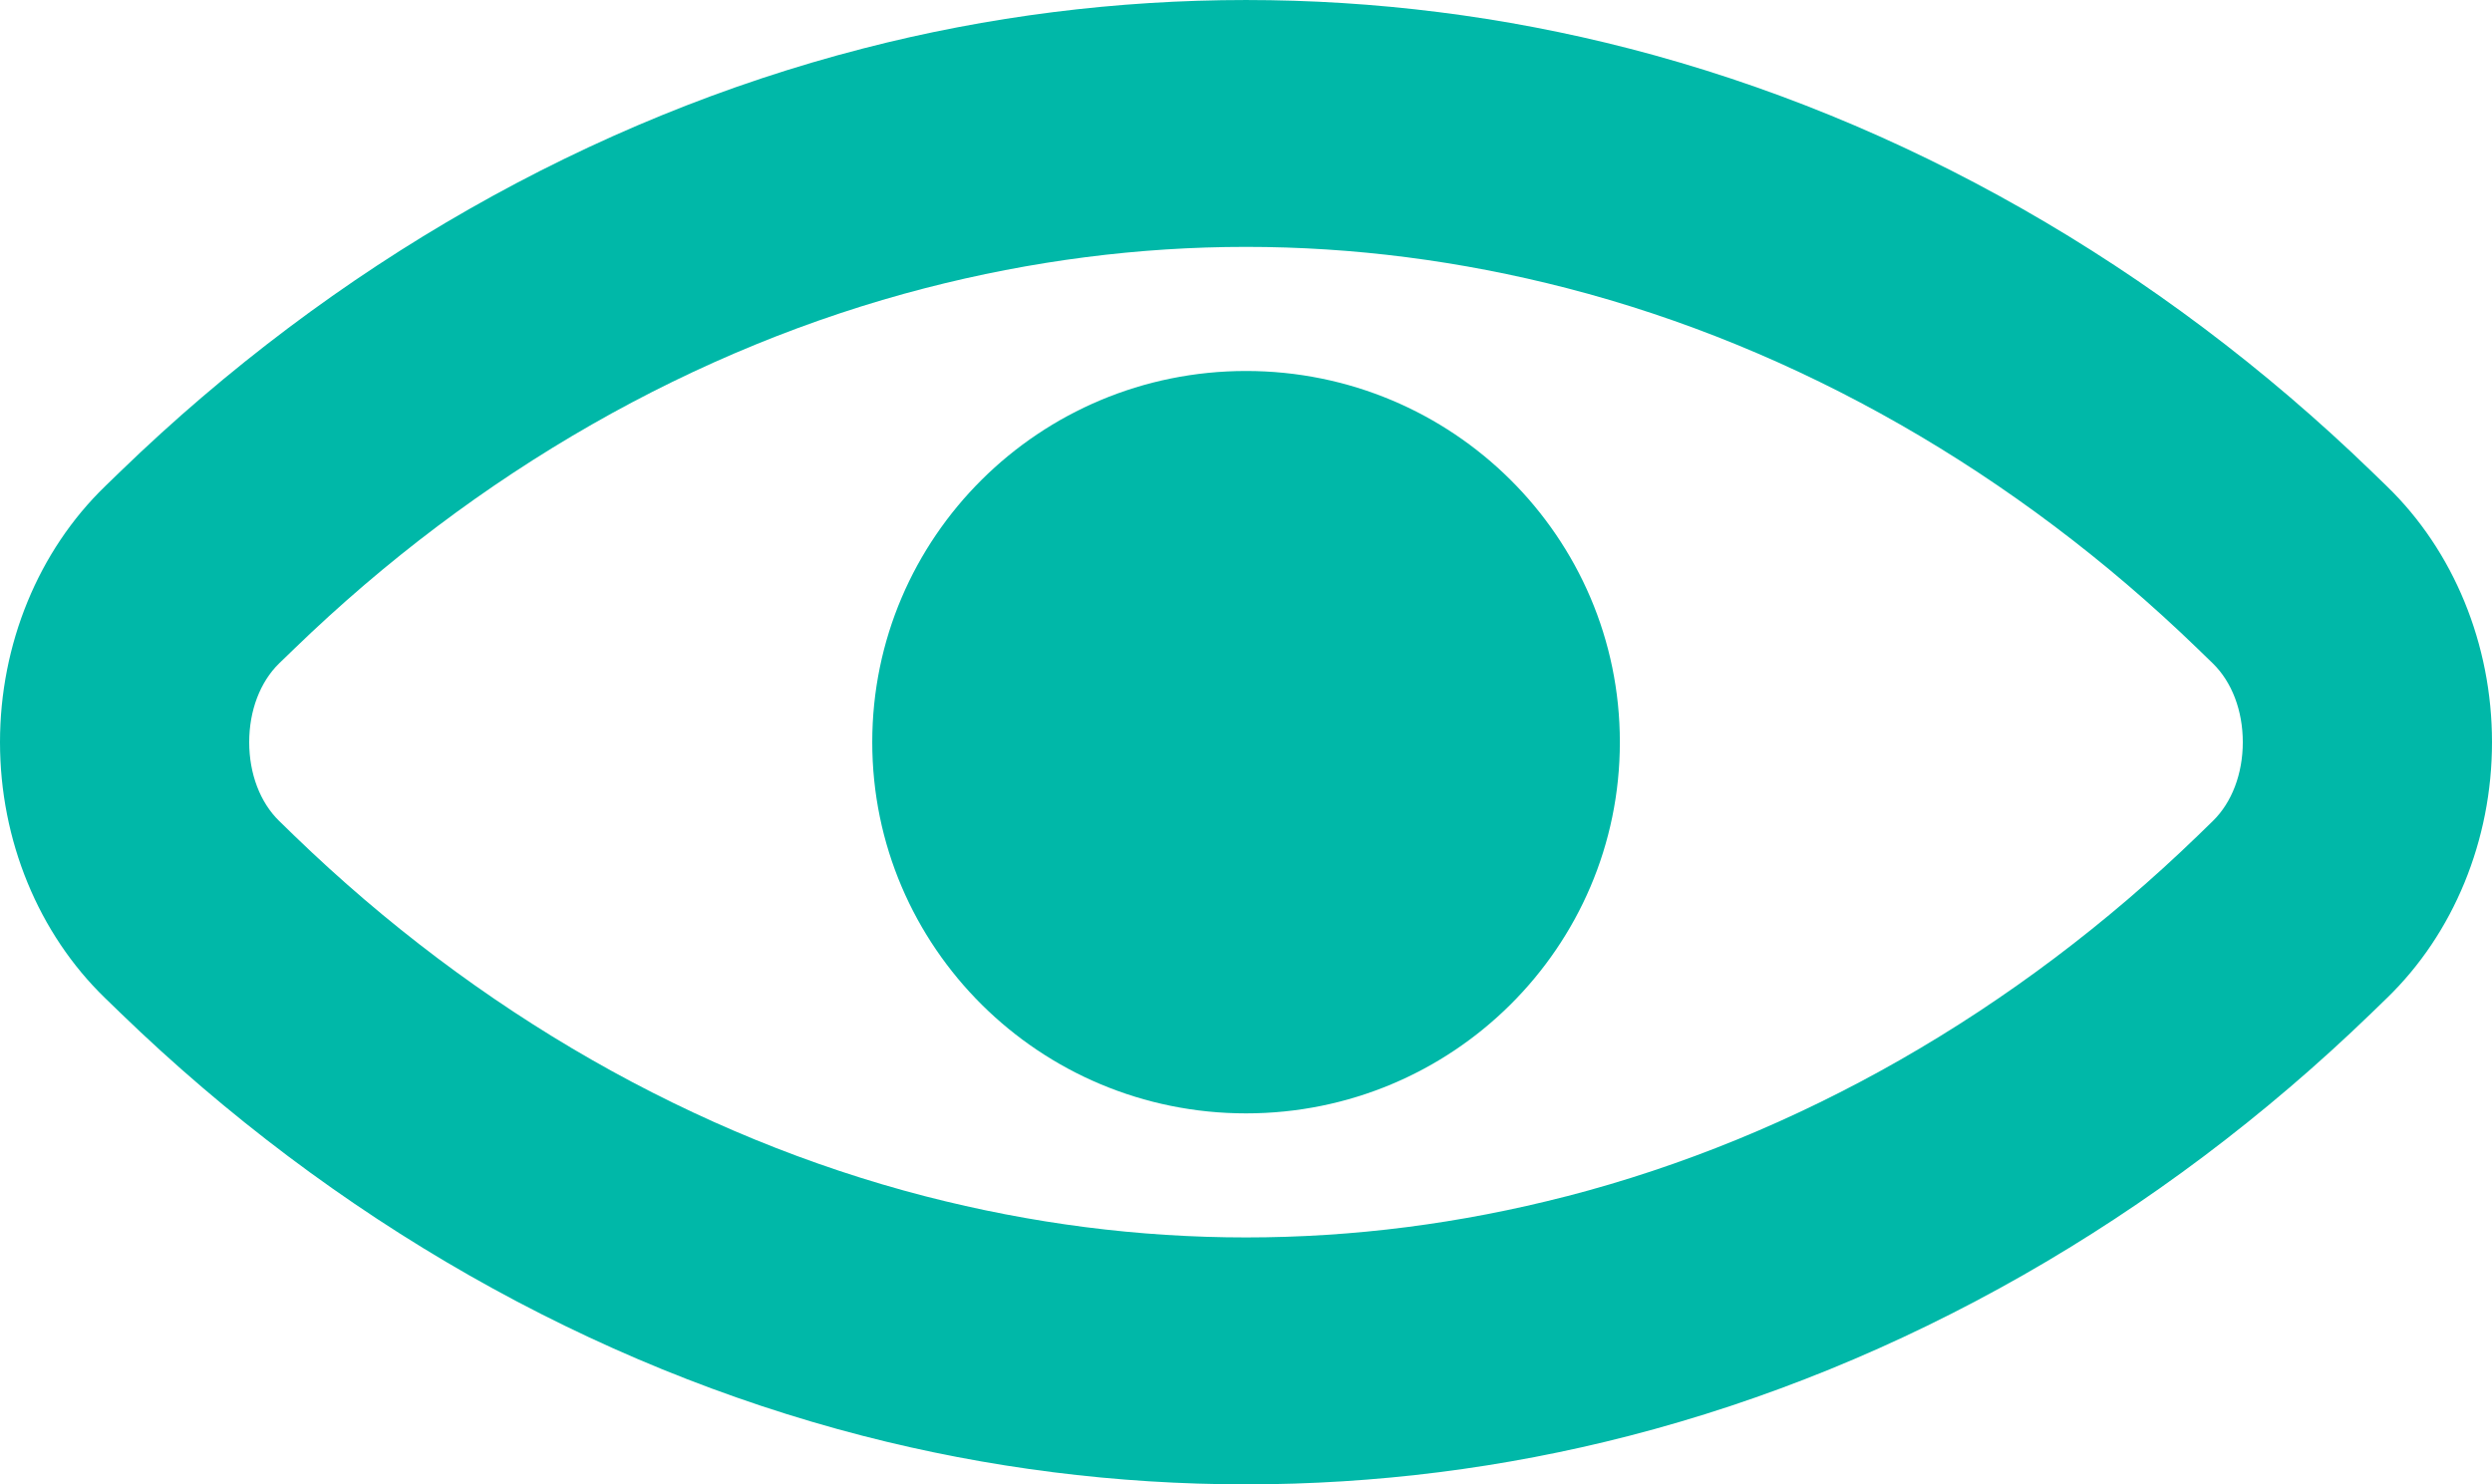
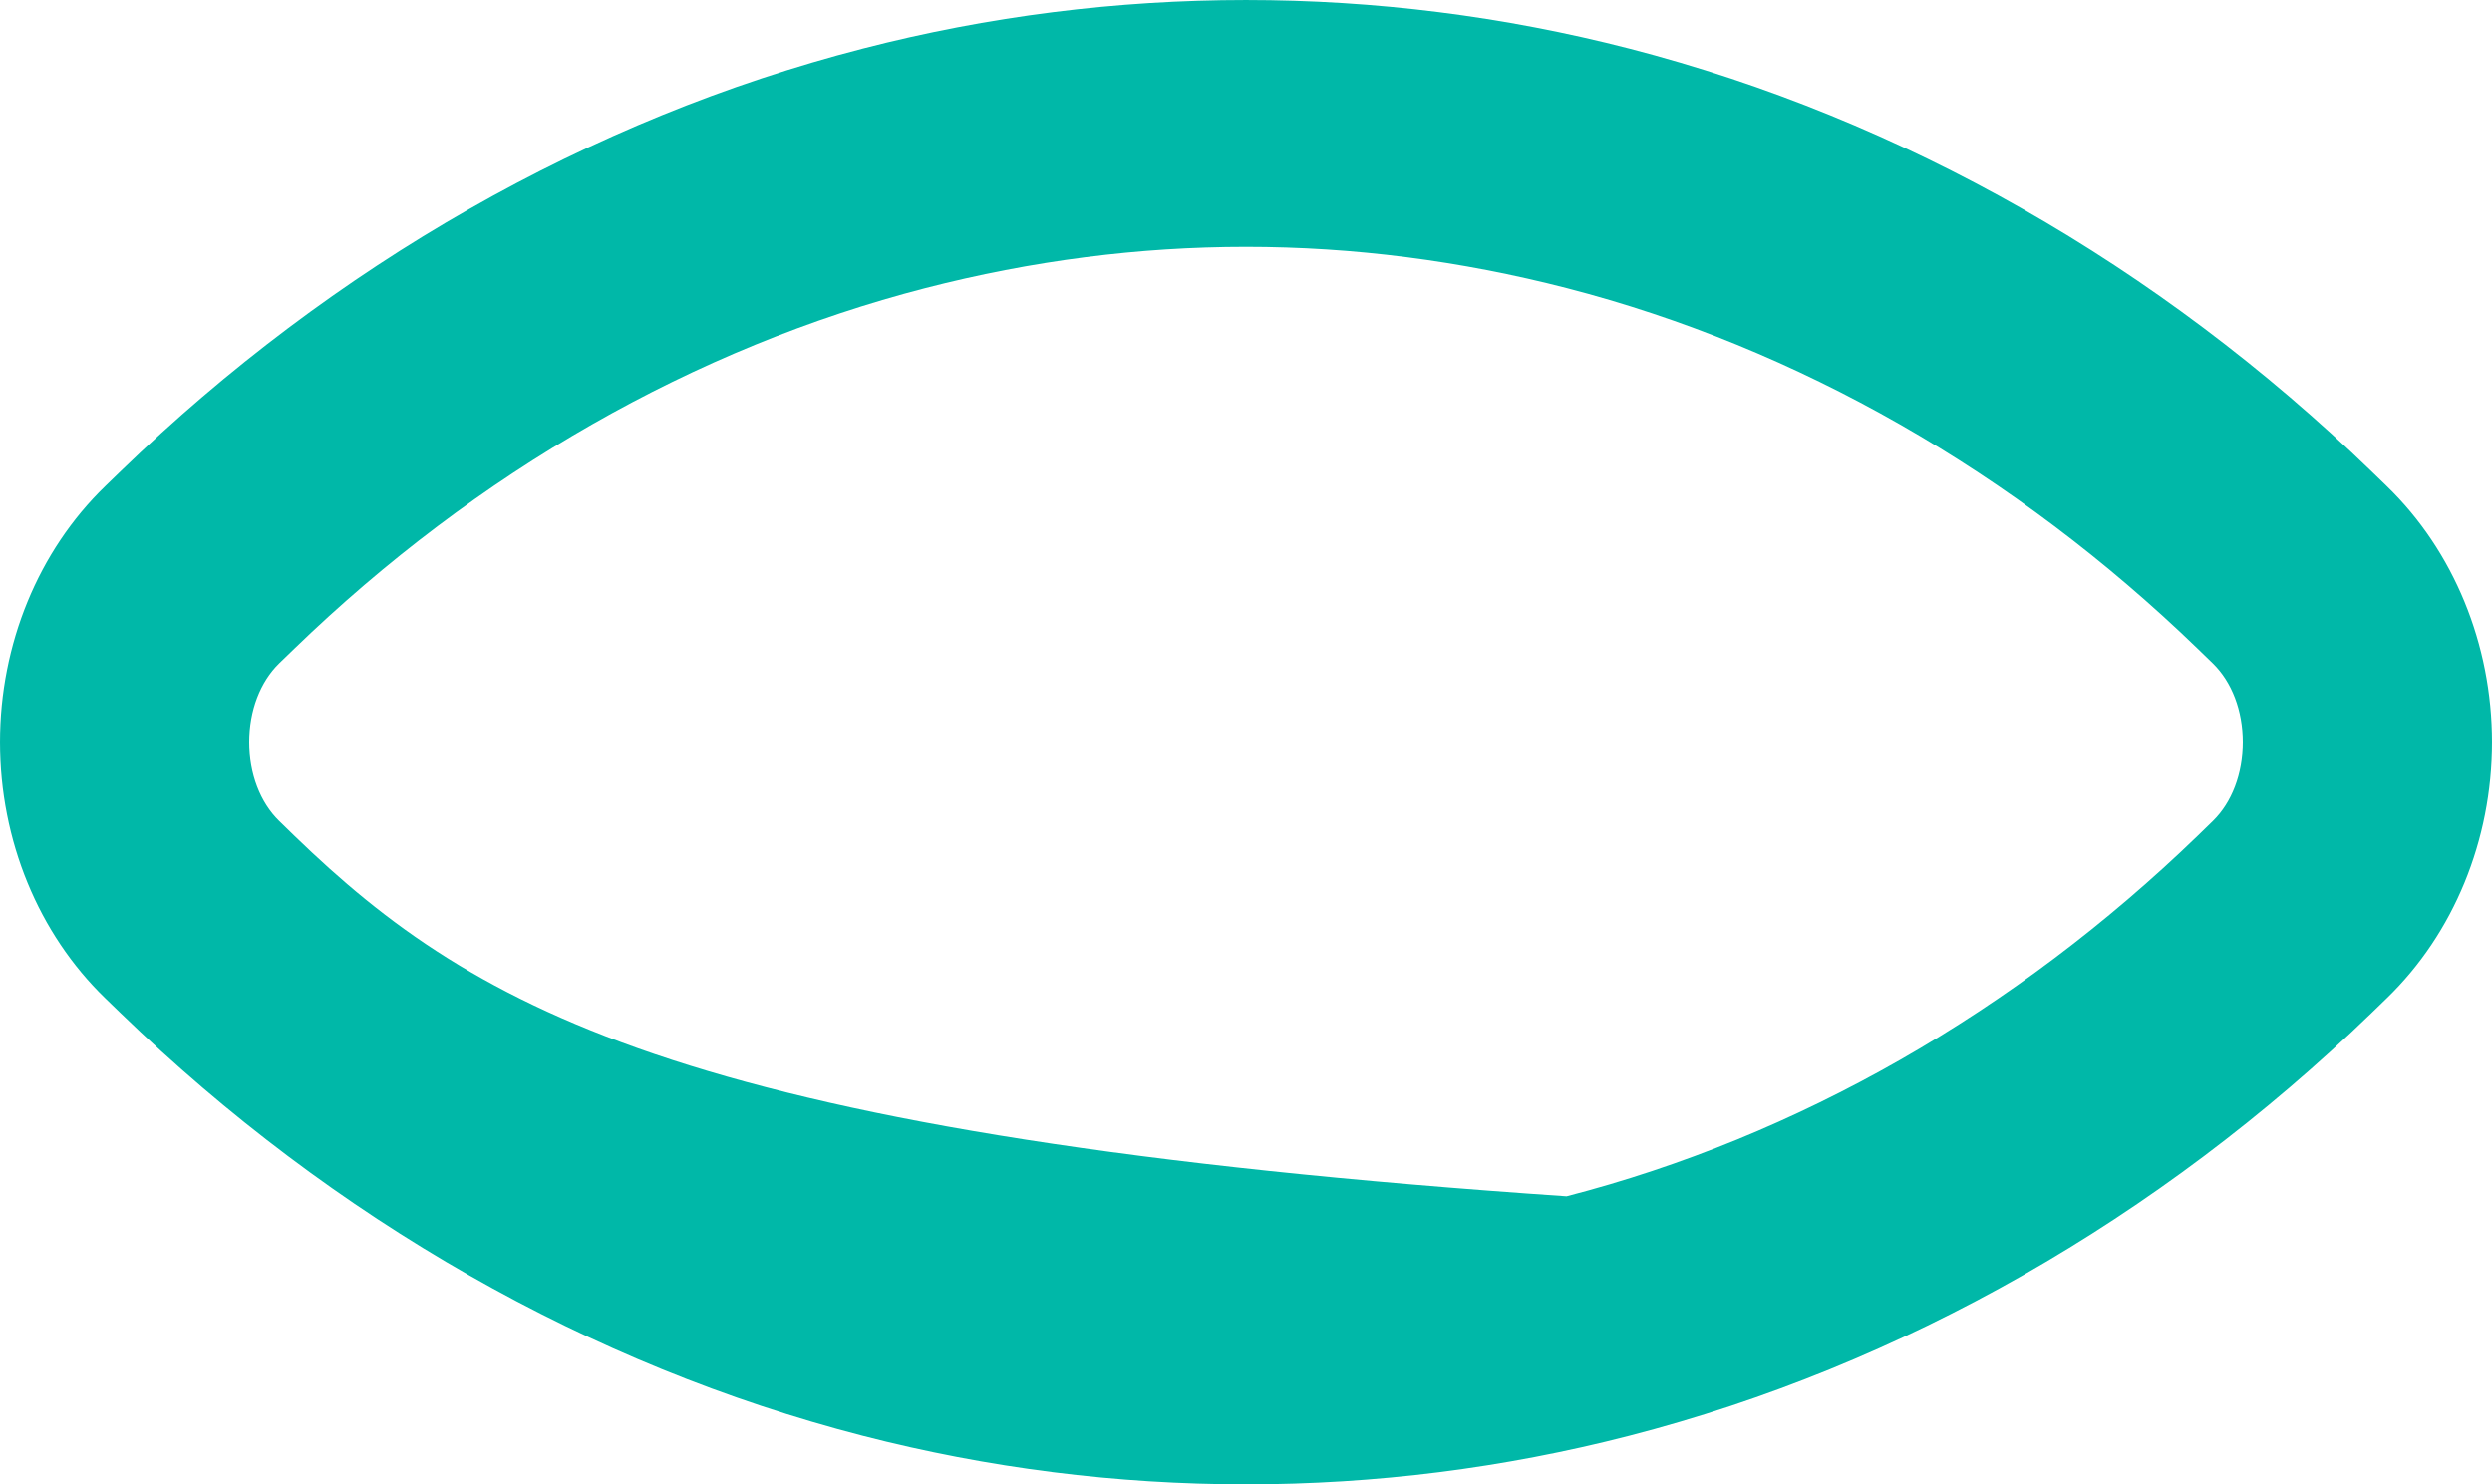
<svg xmlns="http://www.w3.org/2000/svg" width="47" height="28" viewBox="0 0 47 28" fill="none">
-   <path d="M44.728 8.892C40.705 4.999 35.865 2.241 30.729 0.916C25.997 -0.305 21.001 -0.305 16.273 0.916C11.135 2.241 6.295 4.999 2.272 8.892L1.983 9.172C0.723 10.392 0 12.152 0 14C0 15.849 0.723 17.608 1.983 18.828L2.272 19.108C6.295 23.002 11.135 25.759 16.271 27.084C18.637 27.695 21.067 28 23.5 28C25.933 28 28.363 27.695 30.729 27.084C35.867 25.759 40.705 23.001 44.728 19.108L45.017 18.828C46.277 17.608 47 15.849 47 14C47 12.152 46.277 10.392 45.017 9.172L44.728 8.892ZM41.736 15.486L41.447 15.767C38.009 19.092 33.894 21.444 29.547 22.566H29.545C25.534 23.601 21.469 23.601 17.453 22.566C13.106 21.444 8.992 19.092 5.554 15.767L5.265 15.486C4.907 15.137 4.7 14.597 4.7 14C4.7 13.403 4.907 12.863 5.264 12.514L5.554 12.234C8.991 8.908 13.106 6.556 17.455 5.434C19.461 4.917 21.48 4.657 23.5 4.657C25.52 4.657 27.539 4.917 29.547 5.434C33.894 6.556 38.008 8.908 41.446 12.234L41.735 12.514C42.093 12.863 42.3 13.403 42.3 14C42.3 14.597 42.093 15.137 41.736 15.486Z" fill="#00B8A8" />
-   <path d="M23.501 21.002C27.395 21.002 30.551 17.867 30.551 14C30.551 10.133 27.395 6.998 23.501 6.998C19.608 6.998 16.451 10.133 16.451 14C16.451 17.867 19.608 21.002 23.501 21.002Z" fill="#00B8A8" />
+   <path d="M44.728 8.892C40.705 4.999 35.865 2.241 30.729 0.916C25.997 -0.305 21.001 -0.305 16.273 0.916C11.135 2.241 6.295 4.999 2.272 8.892L1.983 9.172C0.723 10.392 0 12.152 0 14C0 15.849 0.723 17.608 1.983 18.828L2.272 19.108C6.295 23.002 11.135 25.759 16.271 27.084C18.637 27.695 21.067 28 23.5 28C25.933 28 28.363 27.695 30.729 27.084C35.867 25.759 40.705 23.001 44.728 19.108L45.017 18.828C46.277 17.608 47 15.849 47 14C47 12.152 46.277 10.392 45.017 9.172L44.728 8.892ZM41.736 15.486L41.447 15.767C38.009 19.092 33.894 21.444 29.547 22.566H29.545C13.106 21.444 8.992 19.092 5.554 15.767L5.265 15.486C4.907 15.137 4.7 14.597 4.7 14C4.7 13.403 4.907 12.863 5.264 12.514L5.554 12.234C8.991 8.908 13.106 6.556 17.455 5.434C19.461 4.917 21.48 4.657 23.5 4.657C25.52 4.657 27.539 4.917 29.547 5.434C33.894 6.556 38.008 8.908 41.446 12.234L41.735 12.514C42.093 12.863 42.3 13.403 42.3 14C42.3 14.597 42.093 15.137 41.736 15.486Z" fill="#00B8A8" />
</svg>